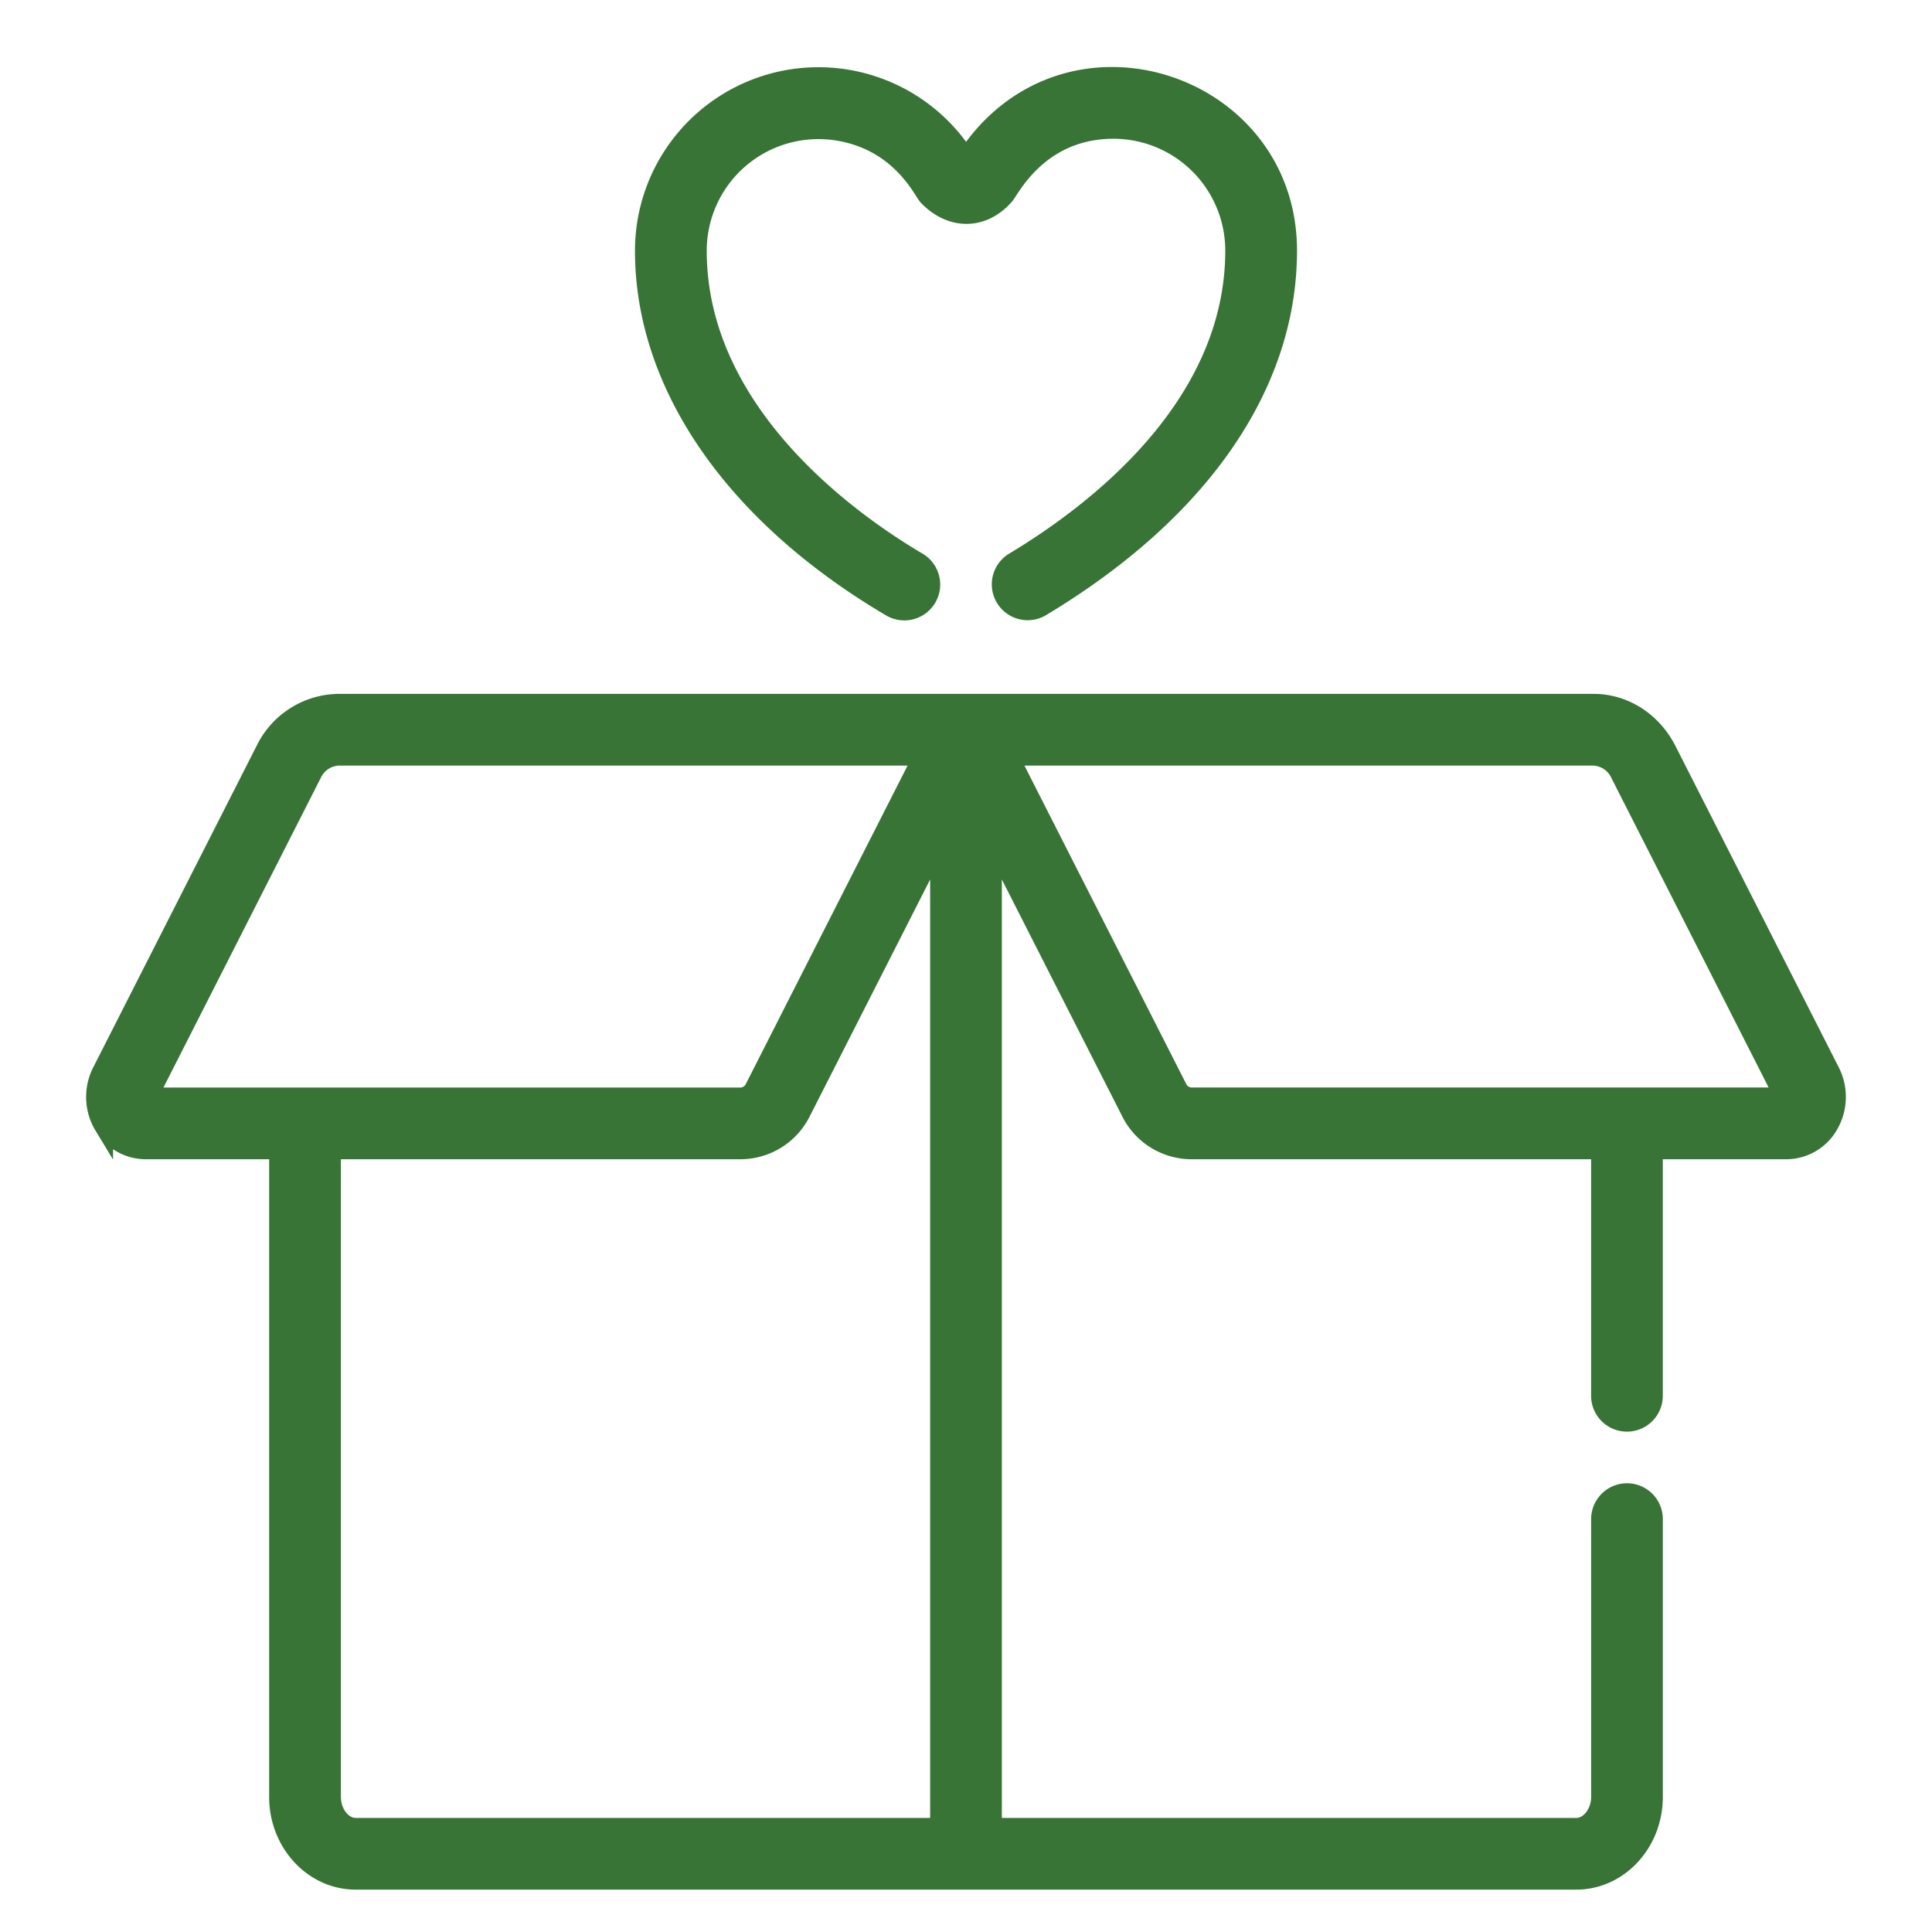
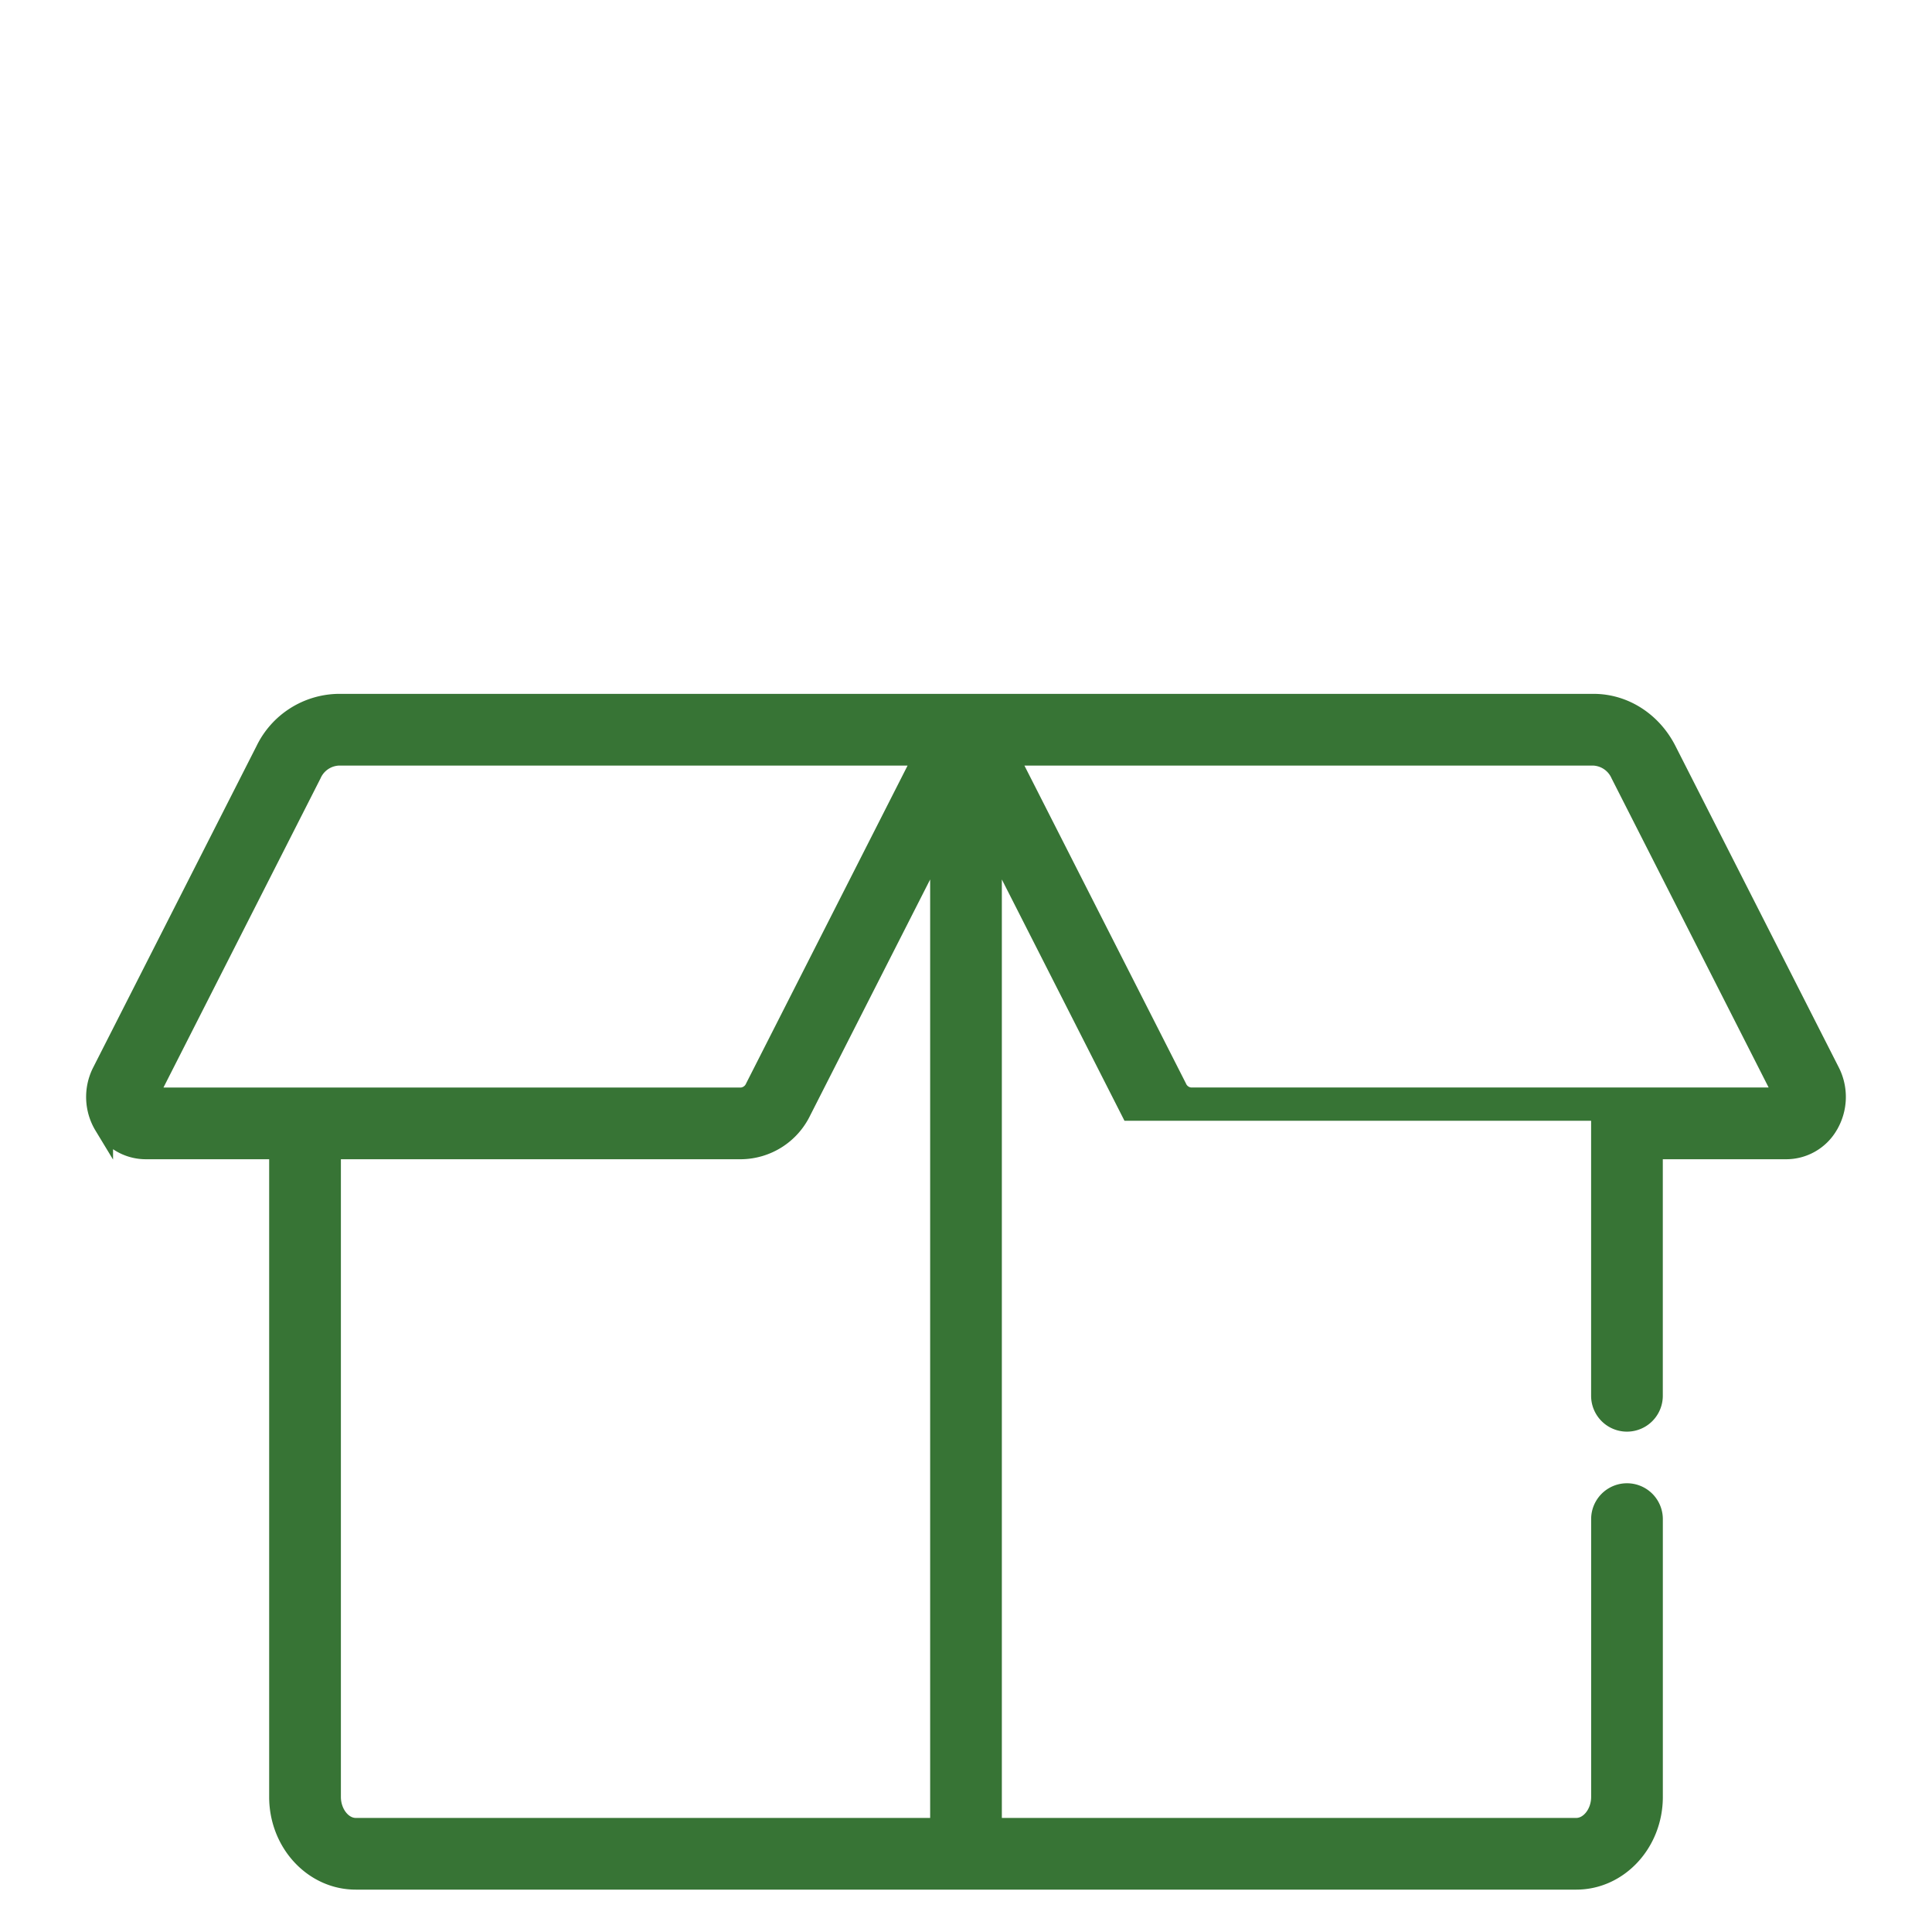
<svg xmlns="http://www.w3.org/2000/svg" id="Capa_1" data-name="Capa 1" viewBox="0 0 512 512">
  <defs>
    <style>.cls-1{fill:#377435;stroke:#377435;stroke-miterlimit:10;stroke-width:5px;}</style>
  </defs>
-   <path class="cls-1" d="M485.1,284.07l-43.32-85.25c-3.9-7.67-11.35-12.44-19.45-12.44H89.67a22,22,0,0,0-19.45,12.44L26.9,284.07a14.75,14.75,0,0,0,.56,14.28,13,13,0,0,0,11.1,6.36H73.83V476.2c0,12.17,9.17,22.07,20.44,22.07H417.73c11.27,0,20.44-9.9,20.44-22.07V402.58a7,7,0,0,0-14,0V476.2c0,4.37-2.95,8.07-6.44,8.07H263V222.63l36.53,71.88a18.07,18.07,0,0,0,16,10.2H424.16V369.9a7,7,0,1,0,14,0V304.71h35.27a13,13,0,0,0,11.1-6.36A14.75,14.75,0,0,0,485.1,284.07ZM39.32,290.71a.65.65,0,0,1,.07-.29L82.7,205.17a8.09,8.09,0,0,1,7-4.78H244.59L200,288.17h0a4.21,4.21,0,0,1-3.53,2.54ZM249,484.27H94.27c-3.49,0-6.43-3.7-6.43-8.07V304.71H196.46a18.06,18.06,0,0,0,16-10.2L249,222.63ZM315.54,290.7a4.19,4.19,0,0,1-3.53-2.54l-44.6-87.77H422.33a8.09,8.09,0,0,1,7,4.78l43.31,85.25a.64.64,0,0,1,.07.28Z" />
-   <path class="cls-1" d="M256,42A46.11,46.11,0,0,0,170.78,66.5c0,35.56,23.85,70,65.32,94.44a7,7,0,1,0,7.12-12.06c-17.55-10.35-58.39-39.1-58.43-82.39a32.1,32.1,0,0,1,36.37-31.84C238.5,37,244.51,50.61,245.84,52c6.18,6.46,14.62,6.48,20.44-.19,1.56-1.8,9.06-17.52,28.82-17.54a32.15,32.15,0,0,1,32.11,32.07c.05,41.22-36.62,69.39-58.48,82.52a7,7,0,0,0,7.22,12c42.12-25.3,65.31-58.87,65.27-94.53C341.17,21.25,281.93,2.06,256,42Z" />
+   <path class="cls-1" d="M485.1,284.07l-43.32-85.25c-3.9-7.67-11.35-12.44-19.45-12.44H89.67a22,22,0,0,0-19.45,12.44L26.9,284.07a14.75,14.75,0,0,0,.56,14.28,13,13,0,0,0,11.1,6.36H73.83V476.2c0,12.17,9.17,22.07,20.44,22.07H417.73c11.27,0,20.44-9.9,20.44-22.07V402.58a7,7,0,0,0-14,0V476.2c0,4.37-2.95,8.07-6.44,8.07H263V222.63l36.53,71.88H424.16V369.9a7,7,0,1,0,14,0V304.71h35.27a13,13,0,0,0,11.1-6.36A14.75,14.75,0,0,0,485.1,284.07ZM39.32,290.71a.65.65,0,0,1,.07-.29L82.7,205.17a8.09,8.09,0,0,1,7-4.78H244.59L200,288.17h0a4.21,4.21,0,0,1-3.53,2.54ZM249,484.27H94.27c-3.49,0-6.43-3.7-6.43-8.07V304.71H196.46a18.06,18.06,0,0,0,16-10.2L249,222.63ZM315.54,290.7a4.19,4.19,0,0,1-3.53-2.54l-44.6-87.77H422.33a8.09,8.09,0,0,1,7,4.78l43.31,85.25a.64.64,0,0,1,.07.28Z" />
</svg>